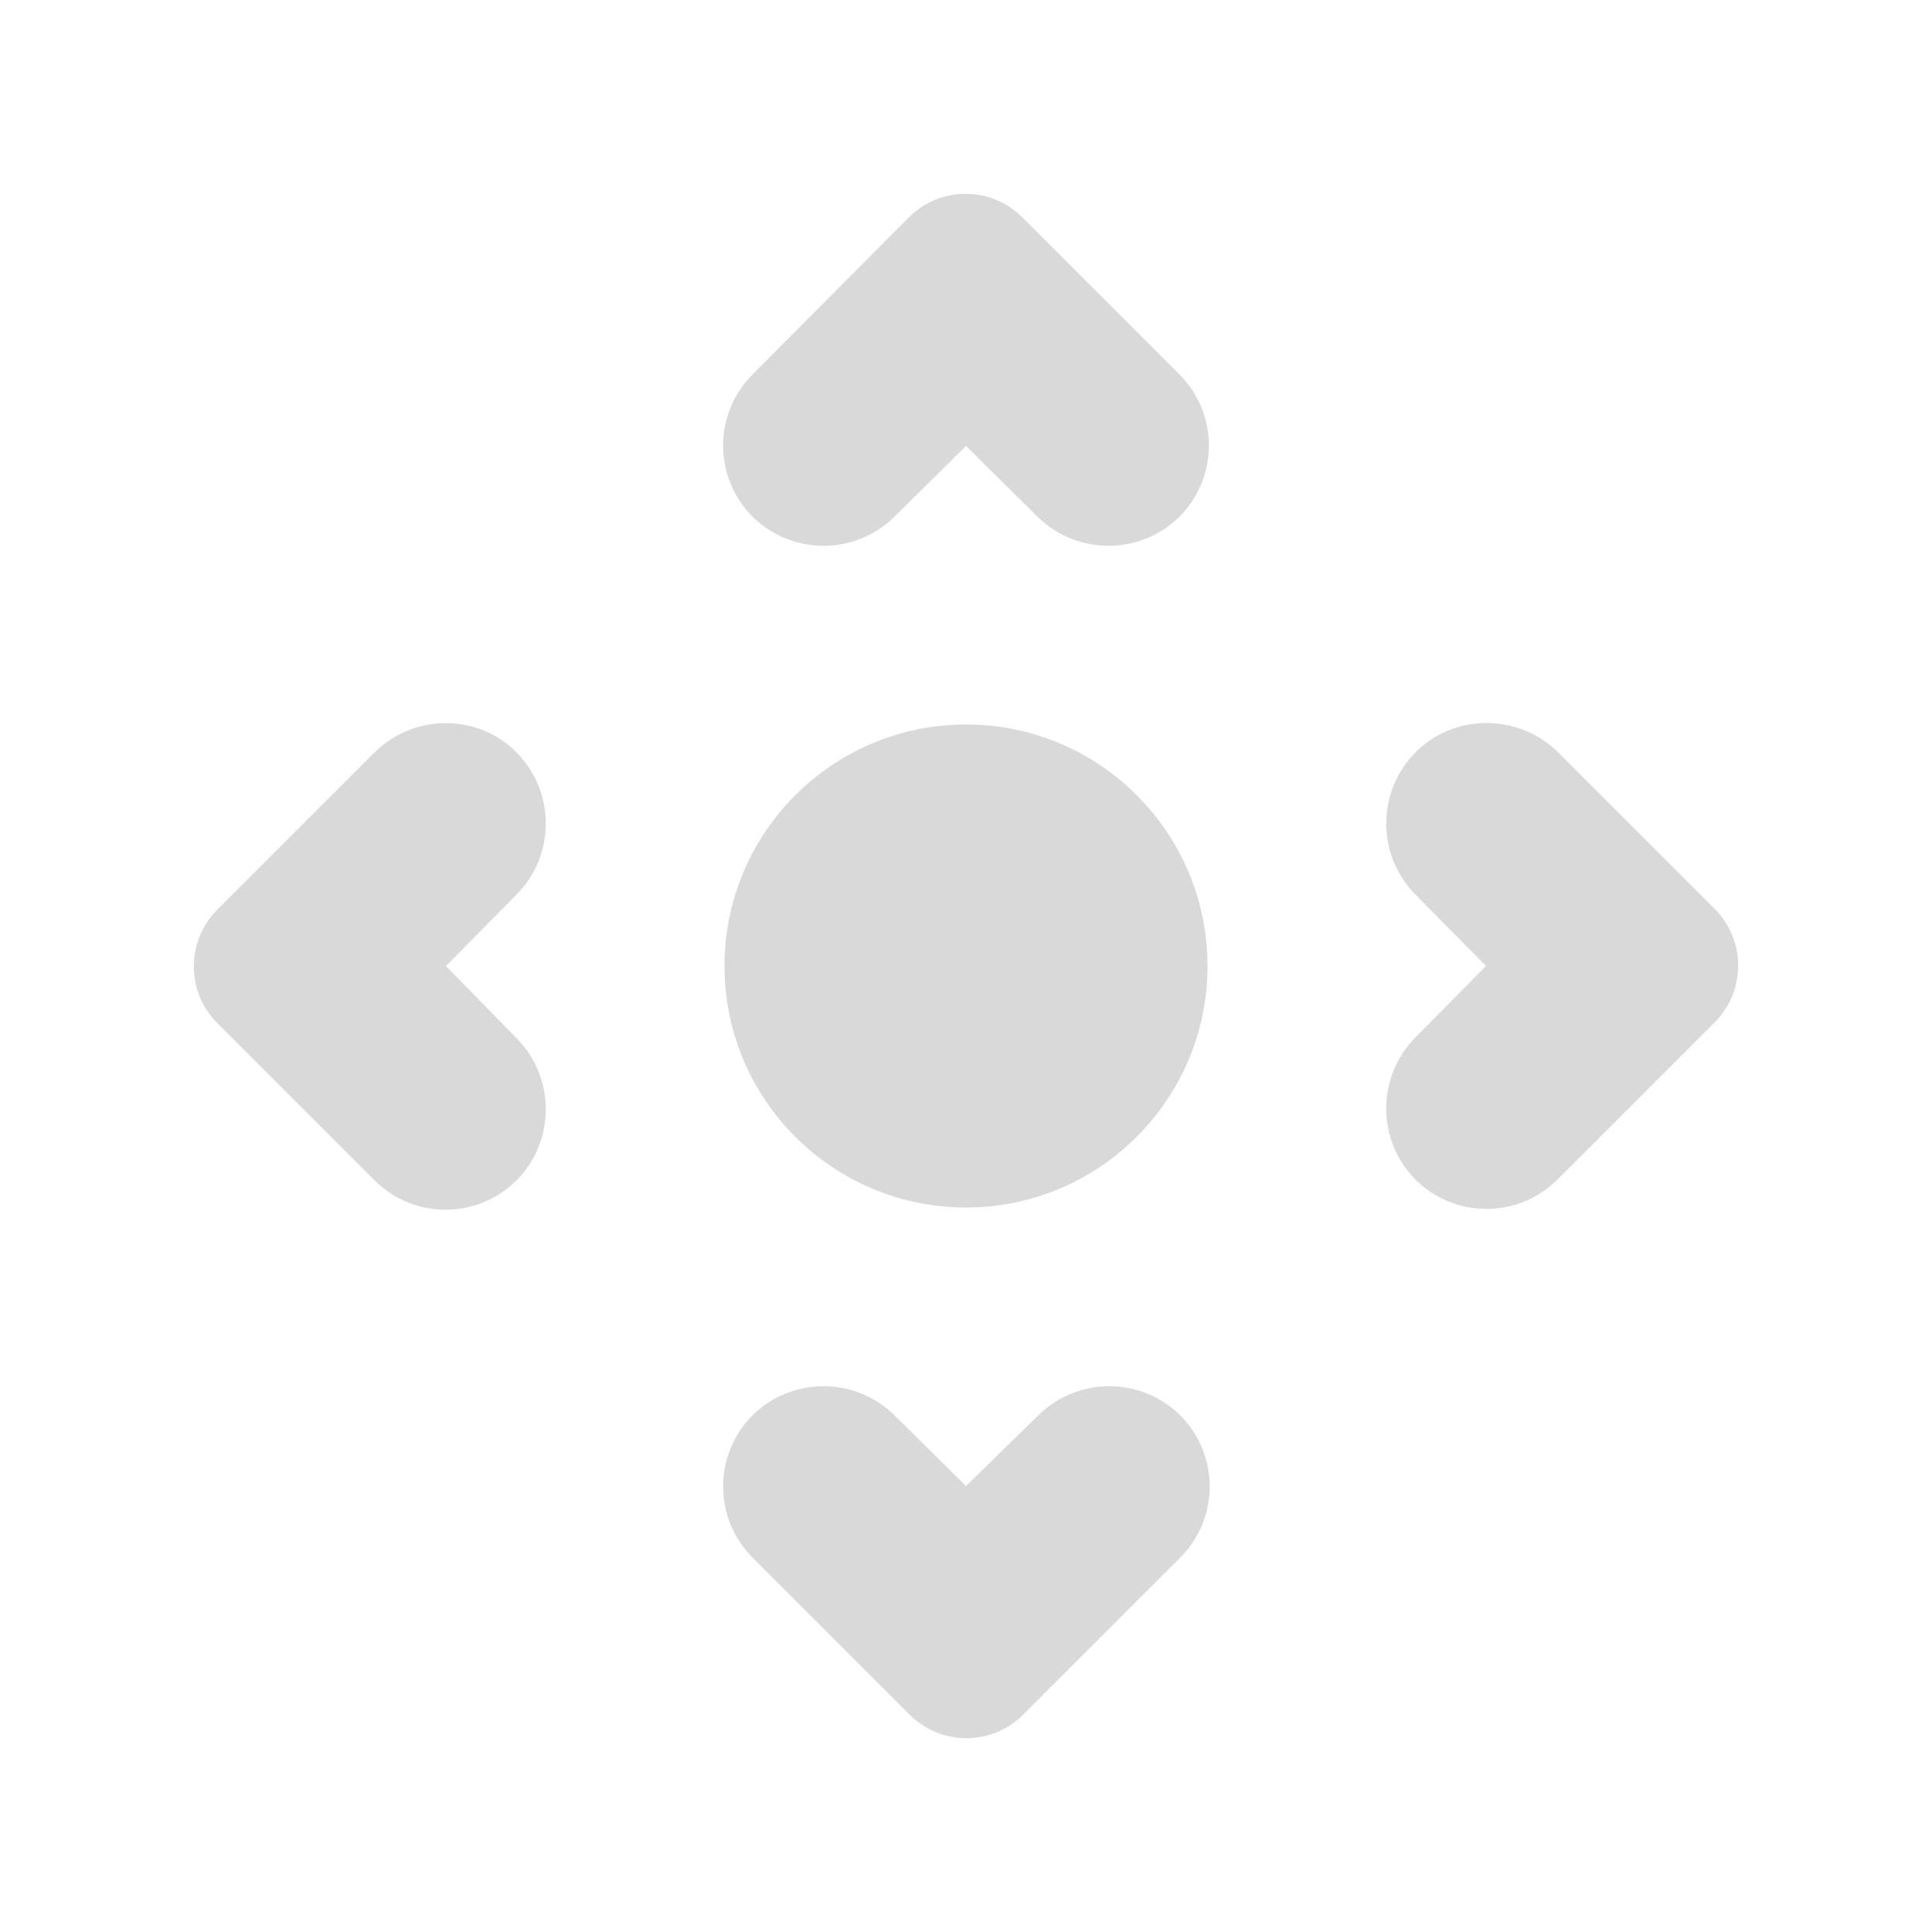
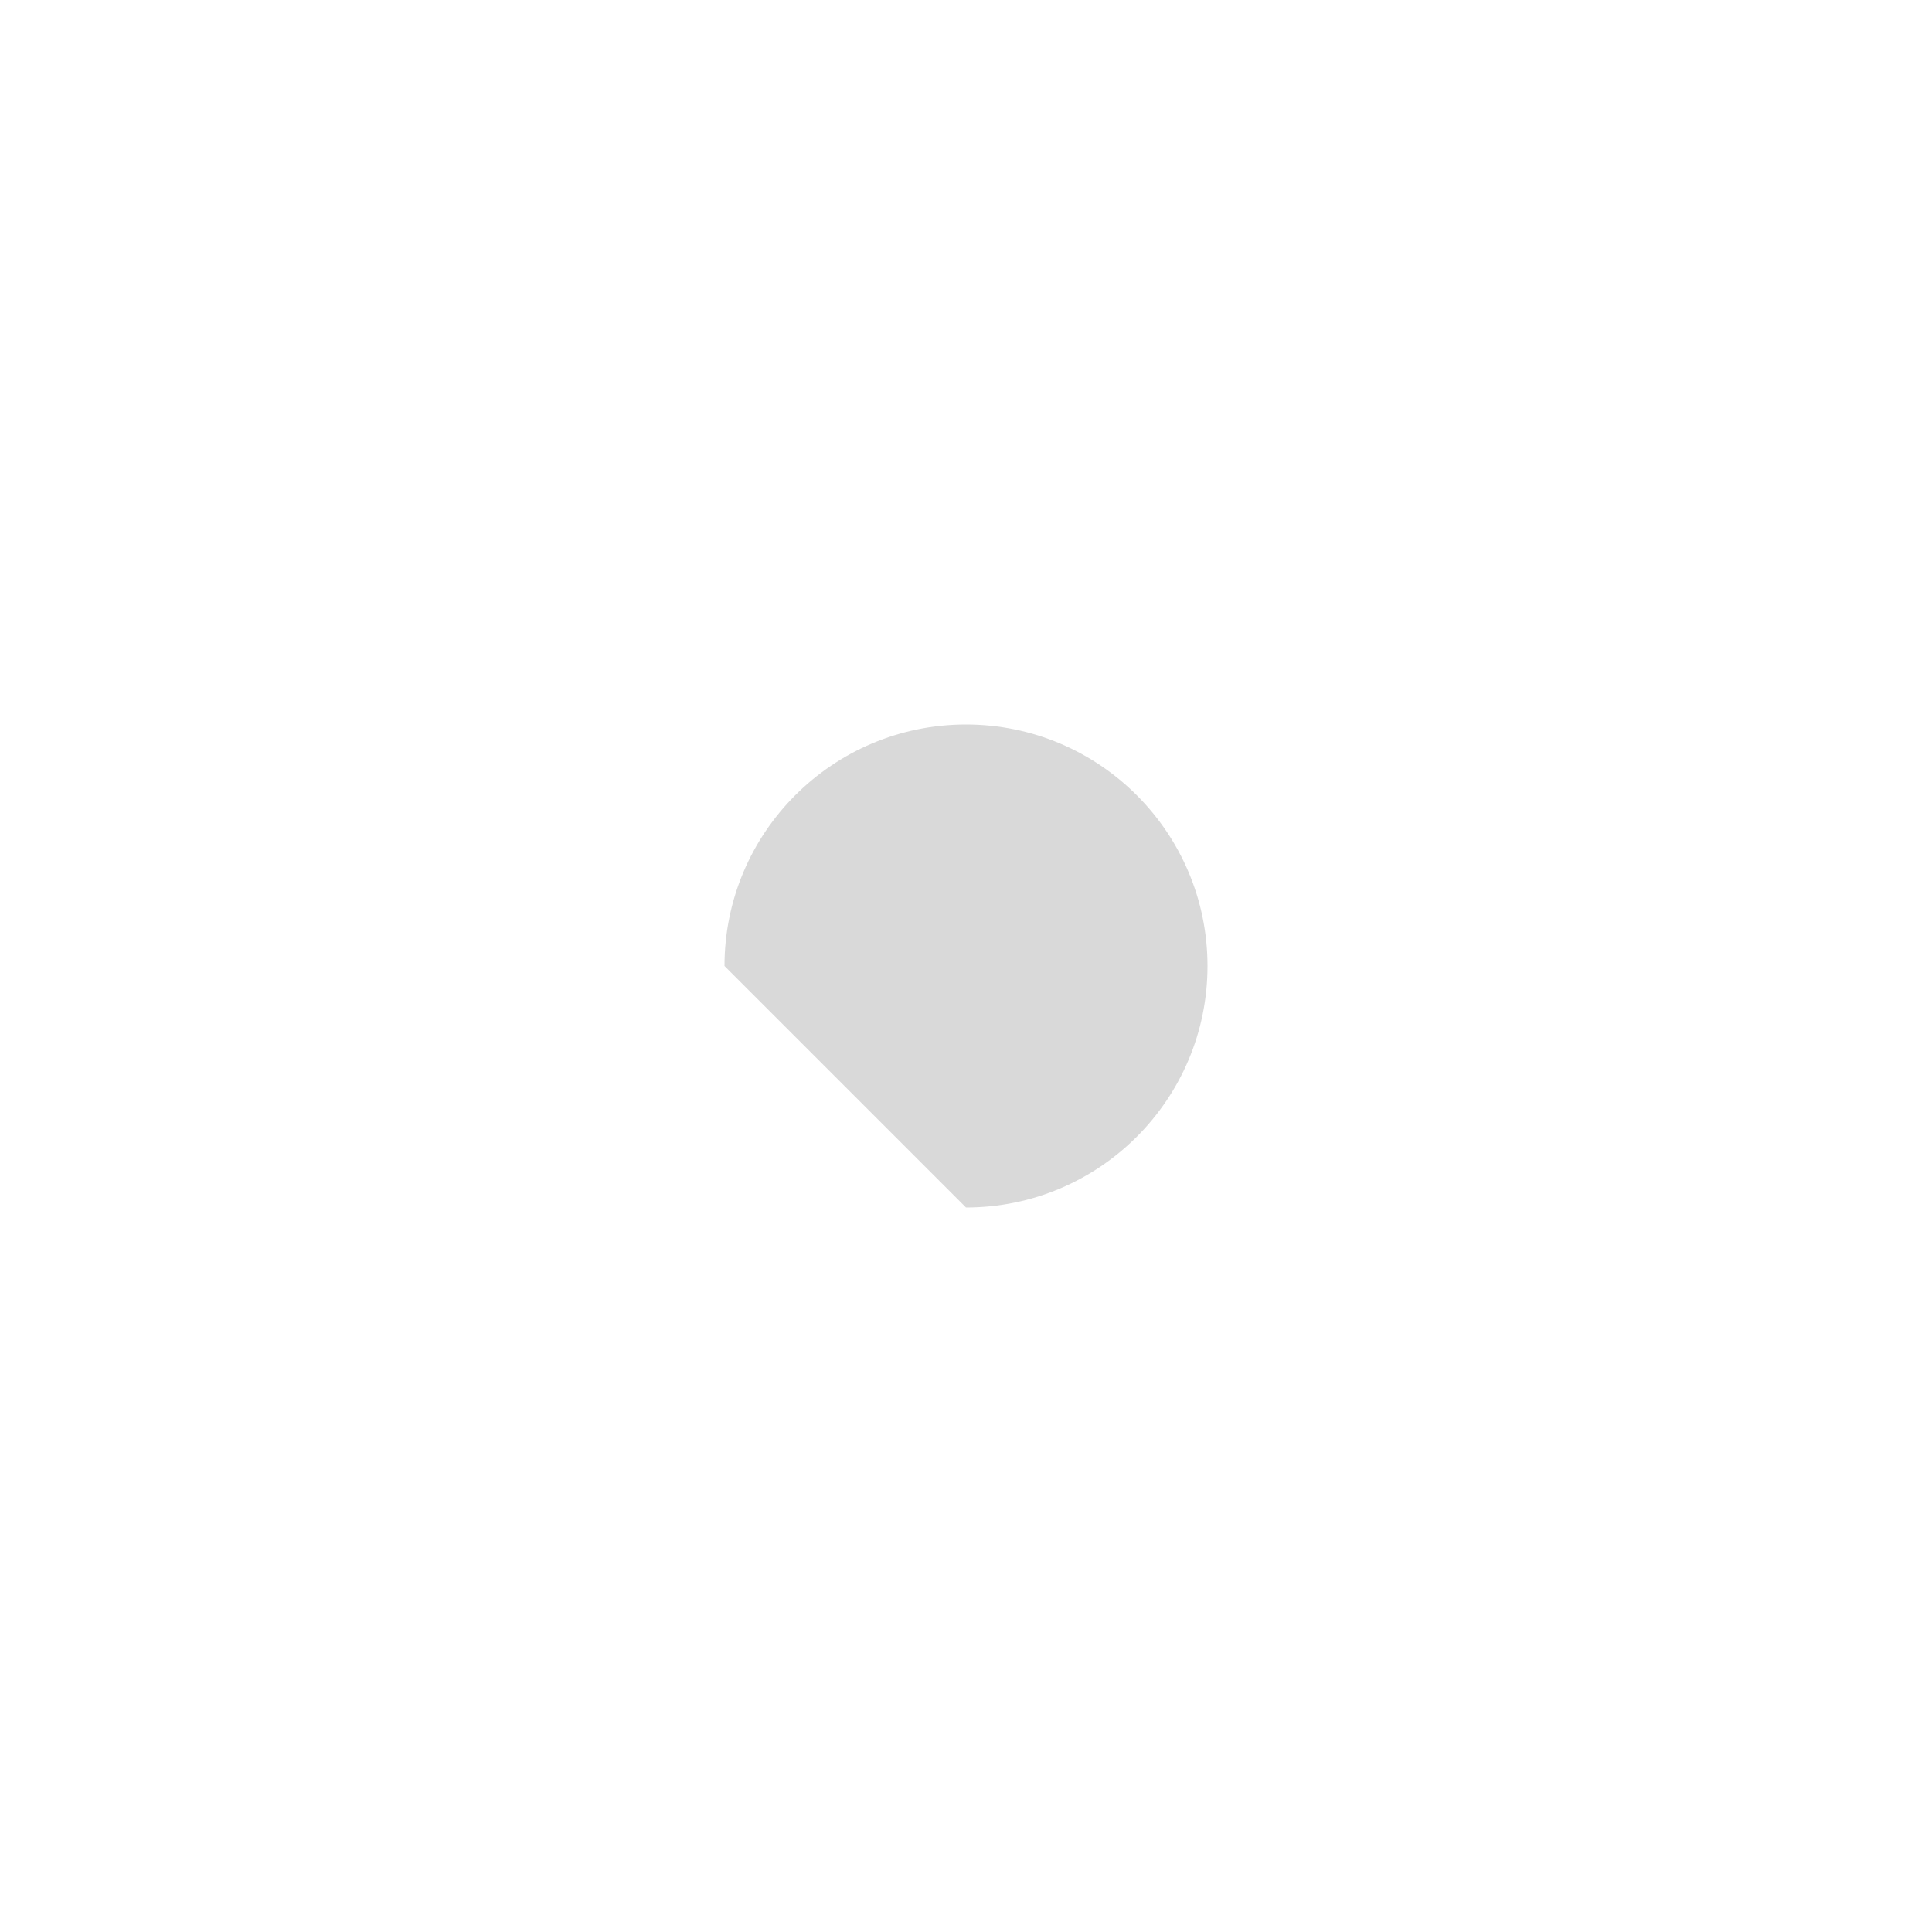
<svg xmlns="http://www.w3.org/2000/svg" width="40" height="40" viewBox="0 0 40 40" fill="none">
-   <path d="M7.75 15.583L4.5 18.833C4.345 18.988 4.223 19.171 4.139 19.372C4.056 19.574 4.013 19.79 4.013 20.008C4.013 20.227 4.056 20.443 4.139 20.645C4.223 20.846 4.345 21.029 4.5 21.183L7.75 24.433C8.567 25.25 9.883 25.25 10.7 24.433C11.5 23.617 11.5 22.317 10.7 21.5L9.233 20L10.7 18.517C11.5 17.7 11.5 16.4 10.7 15.583C9.9 14.767 8.567 14.767 7.75 15.583ZM29.3 15.583C28.5 16.4 28.5 17.7 29.3 18.517L30.767 20L29.3 21.483C28.5 22.3 28.5 23.6 29.3 24.417C30.117 25.233 31.433 25.233 32.25 24.417L35.5 21.167C35.654 21.013 35.777 20.829 35.861 20.628C35.944 20.426 35.987 20.21 35.987 19.992C35.987 19.773 35.944 19.557 35.861 19.356C35.777 19.154 35.654 18.971 35.5 18.817L32.25 15.567C31.433 14.767 30.1 14.767 29.3 15.583ZM20 30.767L18.517 29.3C17.7 28.5 16.4 28.5 15.583 29.3C15.389 29.494 15.235 29.724 15.13 29.977C15.025 30.23 14.971 30.501 14.971 30.775C14.971 31.049 15.025 31.32 15.13 31.574C15.235 31.827 15.389 32.057 15.583 32.25L18.833 35.5C19.483 36.15 20.533 36.15 21.183 35.5L24.433 32.25C25.25 31.433 25.25 30.117 24.433 29.3C23.617 28.5 22.317 28.5 21.5 29.3L20 30.767ZM15.583 10.7C16.4 11.5 17.7 11.5 18.517 10.7L20 9.233L21.483 10.7C22.3 11.5 23.6 11.5 24.417 10.7C25.233 9.883 25.233 8.567 24.417 7.75L21.167 4.5C21.012 4.346 20.829 4.223 20.628 4.139C20.426 4.056 20.21 4.013 19.992 4.013C19.773 4.013 19.557 4.056 19.356 4.139C19.154 4.223 18.971 4.346 18.817 4.5L15.583 7.75C15.389 7.944 15.235 8.174 15.13 8.427C15.025 8.68 14.971 8.951 14.971 9.225C14.971 9.499 15.025 9.77 15.13 10.024C15.235 10.277 15.389 10.507 15.583 10.7Z" fill="#D9D9D9" />
-   <path d="M20 25C22.761 25 25 22.761 25 20C25 17.239 22.761 15 20 15C17.239 15 15 17.239 15 20C15 22.761 17.239 25 20 25Z" fill="#D9D9D9" />
+   <path d="M20 25C22.761 25 25 22.761 25 20C25 17.239 22.761 15 20 15C17.239 15 15 17.239 15 20Z" fill="#D9D9D9" />
</svg>